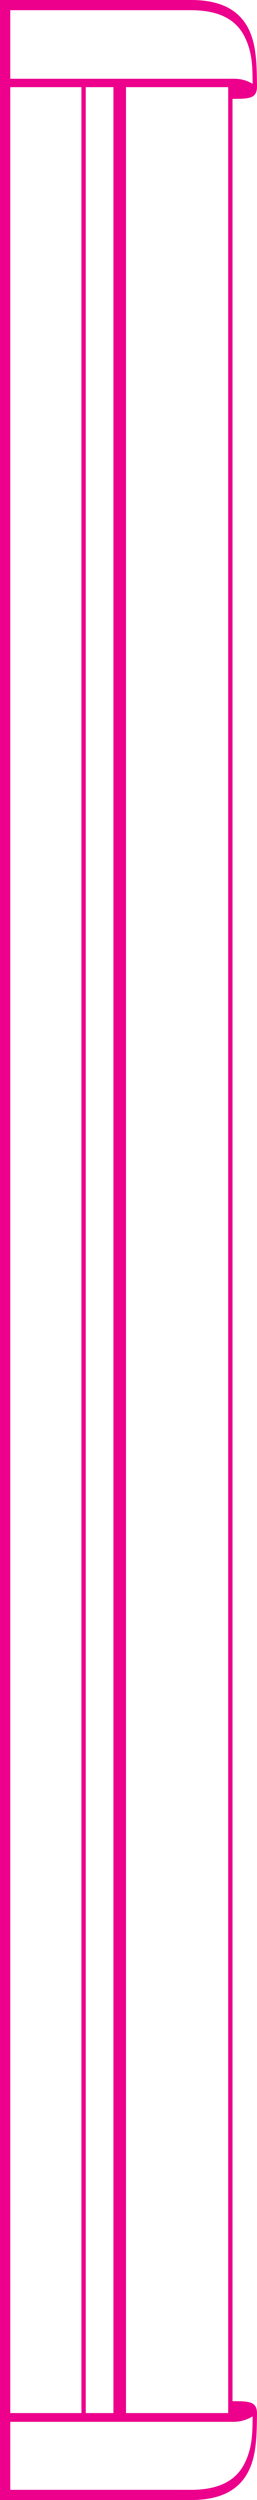
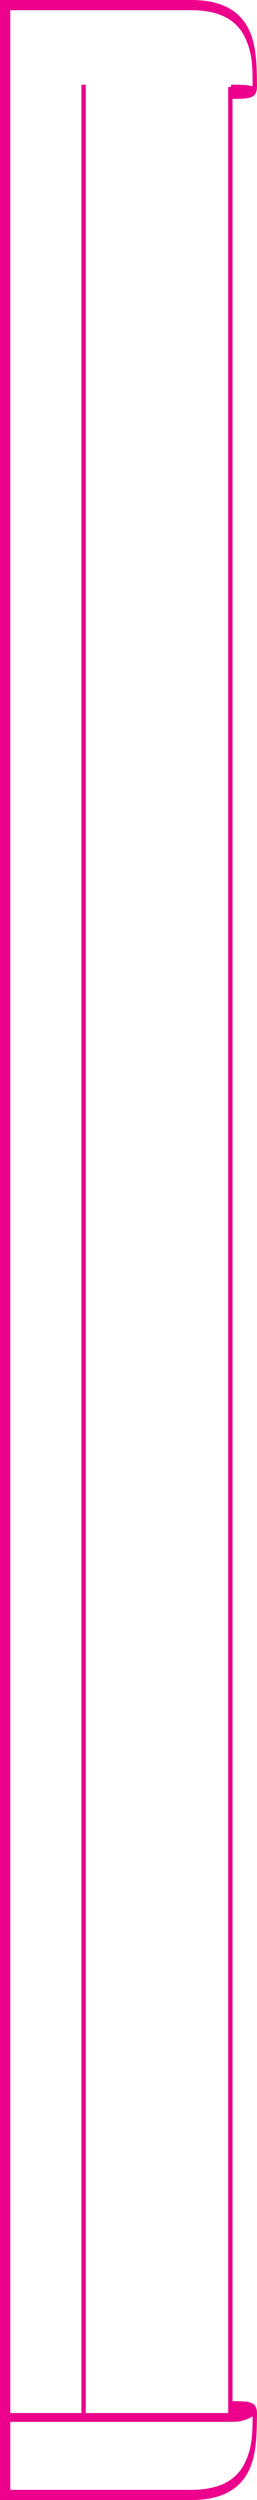
<svg xmlns="http://www.w3.org/2000/svg" version="1.1" id="Layer_1" x="0px" y="0px" width="20.118px" height="195.203px" viewBox="2.648 -5.444 20.118 195.203" enable-background="new 2.648 -5.444 20.118 195.203" xml:space="preserve">
  <g>
-     <rect x="11.528" y="1.176" fill="#EC008C" width="0.984" height="181.946" />
    <rect x="9.023" y="1.176" fill="#EC008C" width="0.337" height="181.946" />
    <g>
      <polygon fill="#EC008C" points="20.511,183.257 20.511,1.343 20.849,1.343 20.849,183.257 20.511,183.257   " />
    </g>
    <g>
-       <path fill="#EC008C" d="M3.387,1.36V0.706h17.6c1.09,0,1.696,0.595,1.721,0.605l-0.135,0.3C22.567,1.61,22,1.36,20.987,1.36H3.387    L3.387,1.36z" />
-     </g>
+       </g>
    <path fill="#EC008C" d="M17.586,189.759c2.296,0,3.78-0.751,4.537-2.298c0.644-1.315,0.613-2.966,0.643-4.433   c0-0.986-0.595-0.986-2.031-0.986v1.104c1.688,0,1.258-0.088,1.687-0.106c0,1.482-0.014,2.603-0.609,3.82   c-0.691,1.415-2.075,2.104-4.226,2.104H3.452V-4.648h14.135c2.15,0,3.534,0.689,4.226,2.104c0.596,1.218,0.609,2.338,0.609,3.821   c-0.429-0.02,0.001-0.108-1.687-0.108v1.105c1.437,0,2.031,0,2.031-0.988c-0.029-1.465,0.001-3.117-0.643-4.433   c-0.757-1.547-2.241-2.297-4.537-2.297H2.648v195.203H17.586z" />
    <g>
      <path fill="#EC008C" d="M3.419,182.968v0.685h17.483c1.142,0,1.776-0.624,1.803-0.635l-0.142-0.313    c-0.007,0.002-0.602,0.264-1.661,0.264H3.419L3.419,182.968z" />
    </g>
  </g>
</svg>